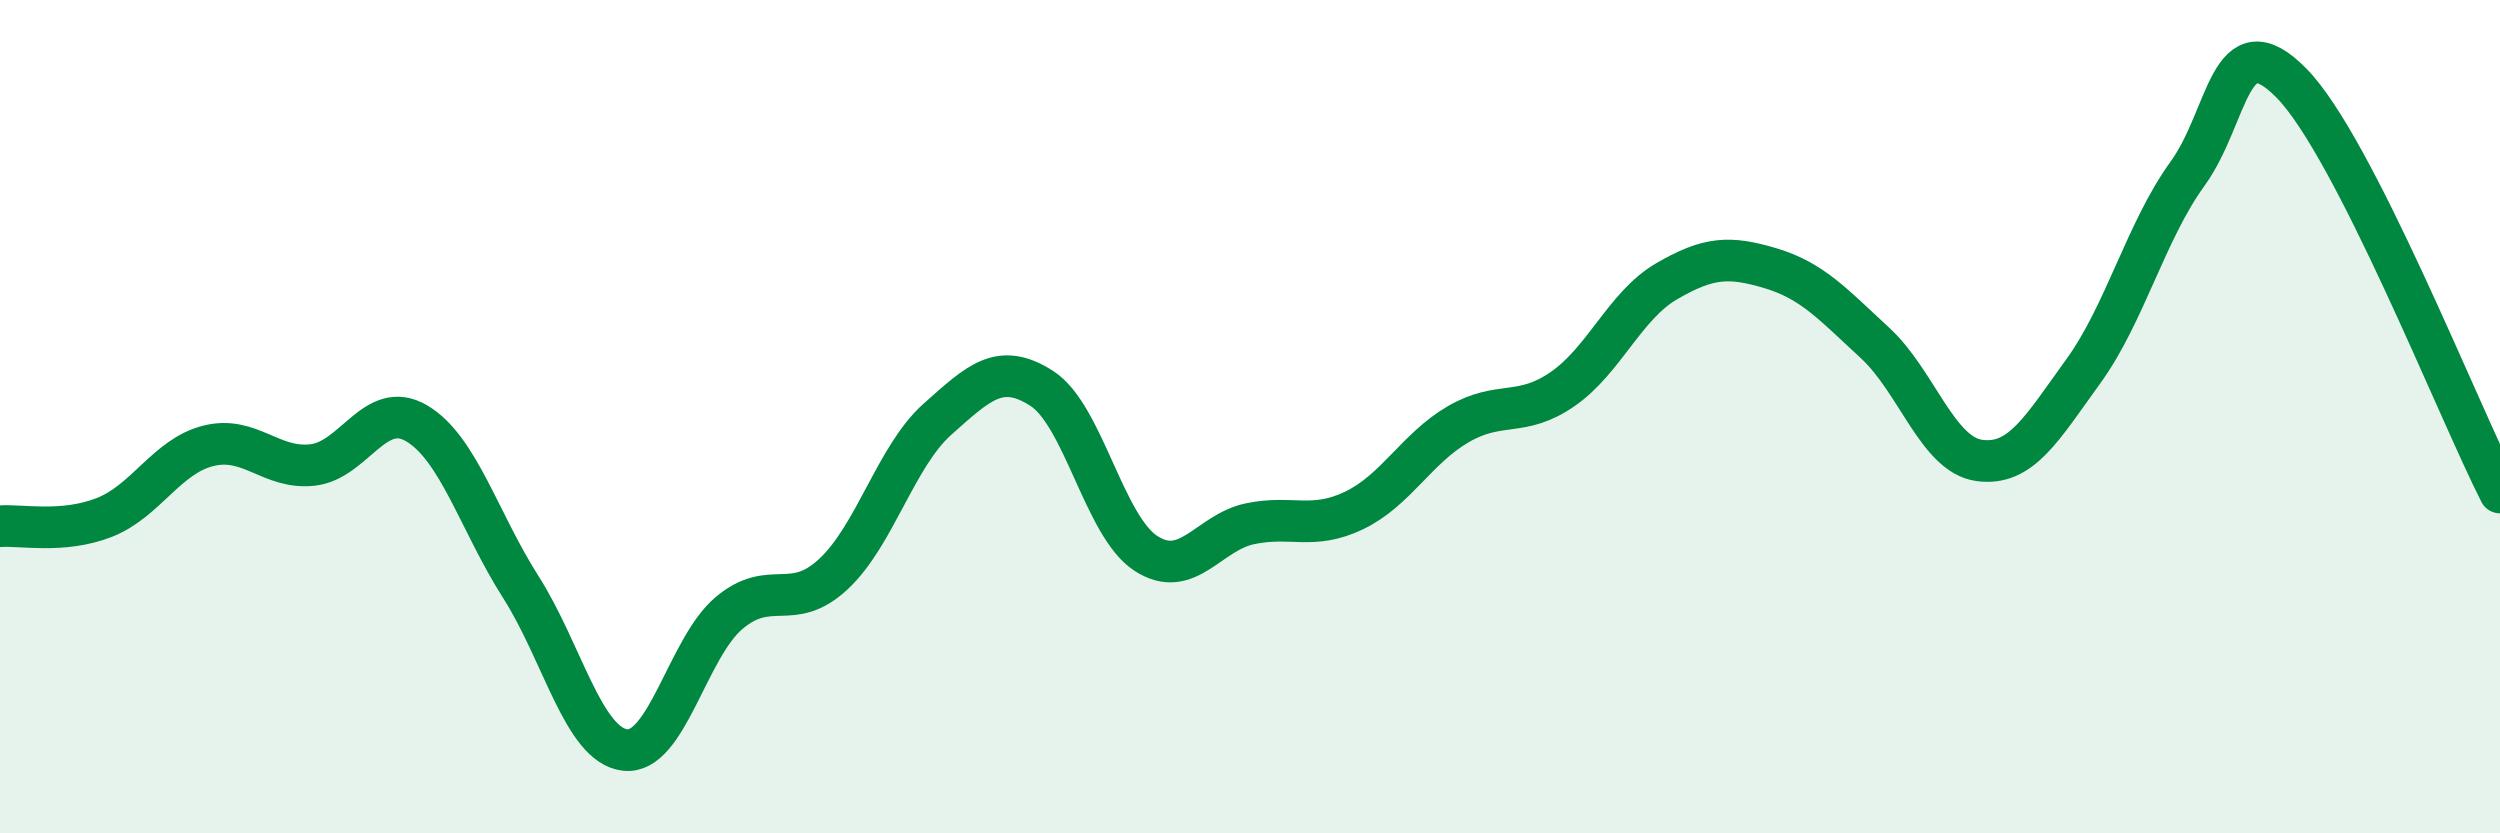
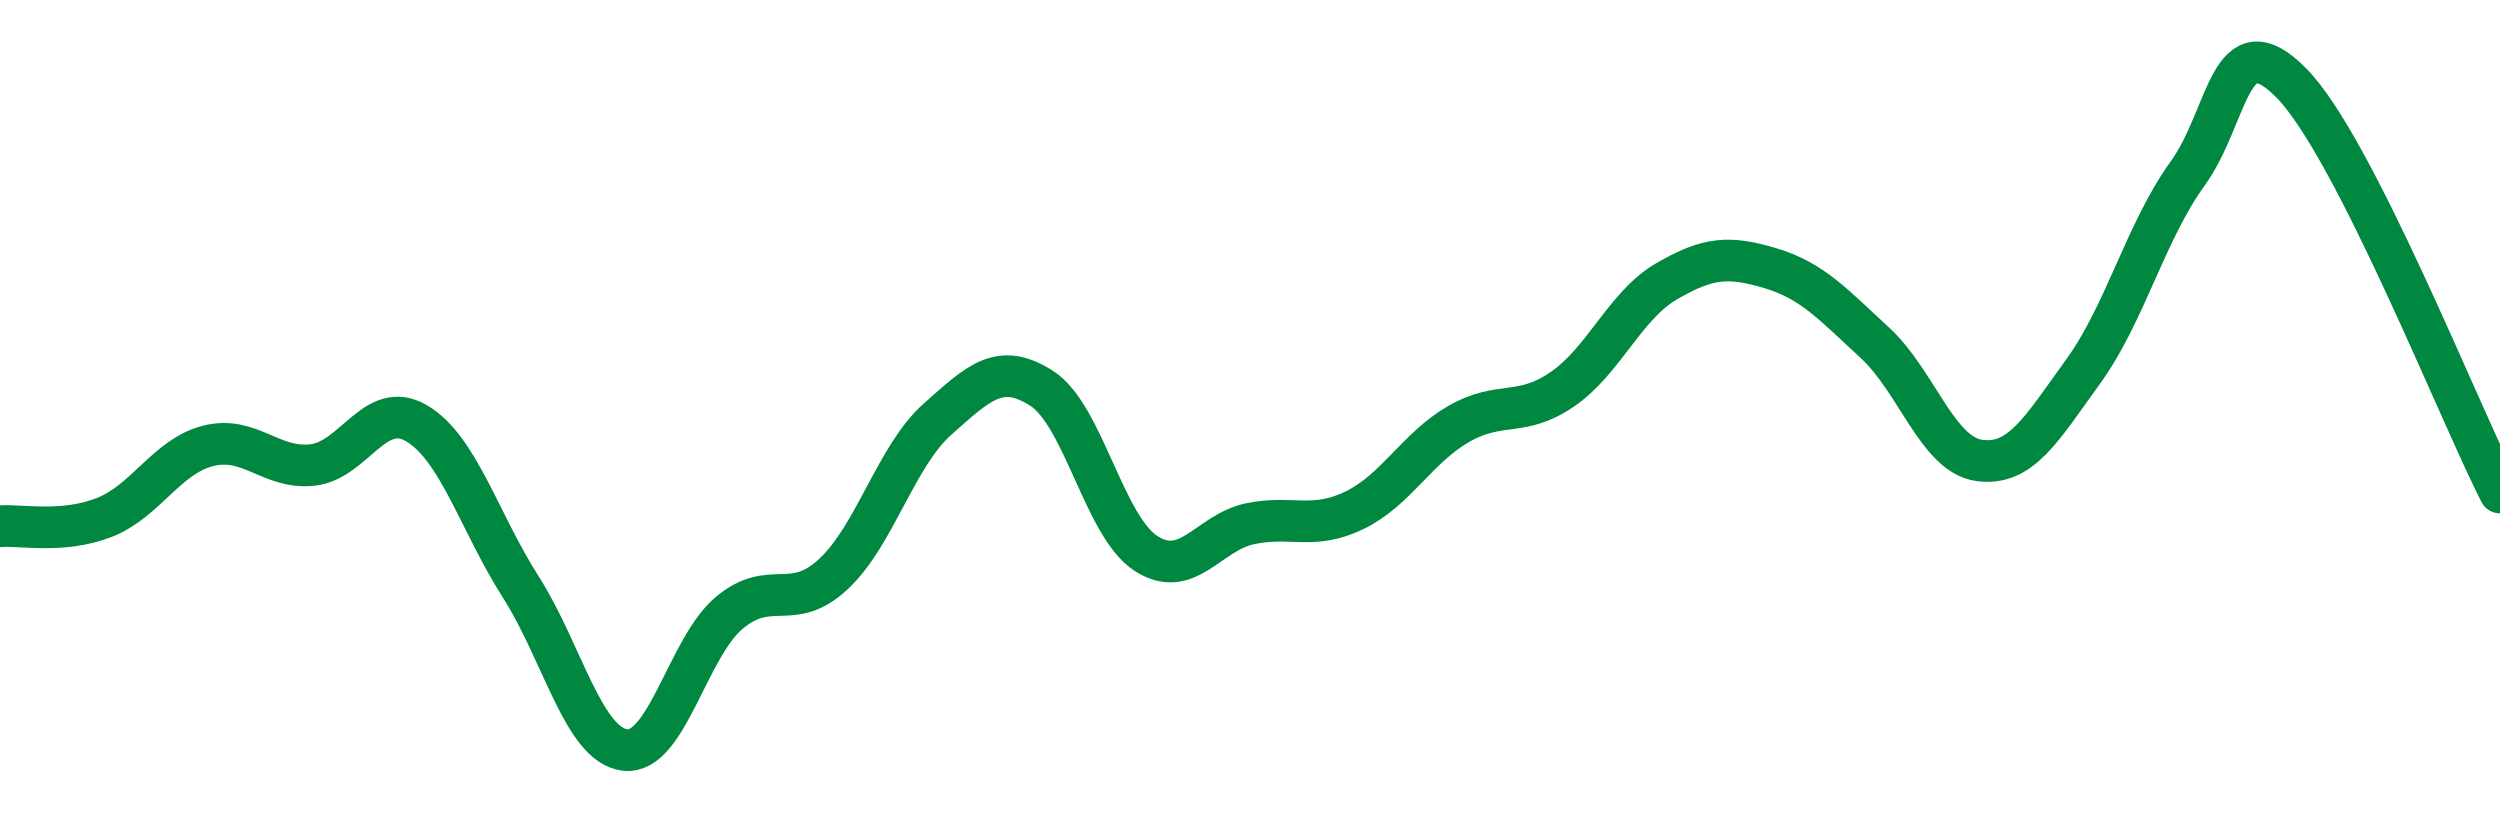
<svg xmlns="http://www.w3.org/2000/svg" width="60" height="20" viewBox="0 0 60 20">
-   <path d="M 0,12.63 C 0.5,12.59 1.5,12.81 2.5,12.42 C 3.5,12.03 4,10.95 5,10.7 C 6,10.45 6.5,11.27 7.5,11.16 C 8.5,11.05 9,9.57 10,10.16 C 11,10.75 11.5,12.52 12.5,14.09 C 13.5,15.66 14,17.88 15,18 C 16,18.12 16.5,15.55 17.5,14.71 C 18.5,13.87 19,14.71 20,13.78 C 21,12.85 21.5,10.95 22.5,10.06 C 23.5,9.17 24,8.68 25,9.32 C 26,9.96 26.5,12.63 27.5,13.28 C 28.5,13.93 29,12.78 30,12.57 C 31,12.36 31.5,12.73 32.5,12.25 C 33.5,11.77 34,10.76 35,10.18 C 36,9.6 36.5,10.03 37.5,9.34 C 38.5,8.65 39,7.33 40,6.75 C 41,6.17 41.5,6.14 42.5,6.44 C 43.5,6.74 44,7.31 45,8.23 C 46,9.15 46.5,10.91 47.5,11.05 C 48.5,11.19 49,10.29 50,8.91 C 51,7.53 51.5,5.55 52.5,4.17 C 53.5,2.79 53.5,0.47 55,2 C 56.5,3.53 59,9.86 60,11.82L60 20L0 20Z" fill="#008740" opacity="0.1" stroke-linecap="round" stroke-linejoin="round" />
  <path d="M 0,12.63 C 0.5,12.59 1.5,12.81 2.5,12.42 C 3.5,12.03 4,10.95 5,10.7 C 6,10.45 6.5,11.27 7.5,11.16 C 8.5,11.05 9,9.57 10,10.16 C 11,10.75 11.5,12.52 12.5,14.09 C 13.5,15.66 14,17.88 15,18 C 16,18.12 16.5,15.55 17.5,14.71 C 18.5,13.87 19,14.71 20,13.78 C 21,12.85 21.5,10.95 22.5,10.06 C 23.5,9.17 24,8.68 25,9.32 C 26,9.96 26.5,12.63 27.5,13.28 C 28.5,13.93 29,12.78 30,12.57 C 31,12.36 31.5,12.73 32.5,12.25 C 33.5,11.77 34,10.76 35,10.18 C 36,9.6 36.5,10.03 37.5,9.34 C 38.5,8.65 39,7.33 40,6.75 C 41,6.17 41.5,6.14 42.5,6.44 C 43.5,6.74 44,7.31 45,8.23 C 46,9.15 46.5,10.91 47.5,11.05 C 48.5,11.19 49,10.29 50,8.91 C 51,7.53 51.5,5.55 52.5,4.17 C 53.5,2.79 53.5,0.47 55,2 C 56.5,3.53 59,9.86 60,11.82" stroke="#008740" stroke-width="1" fill="none" stroke-linecap="round" stroke-linejoin="round" />
</svg>